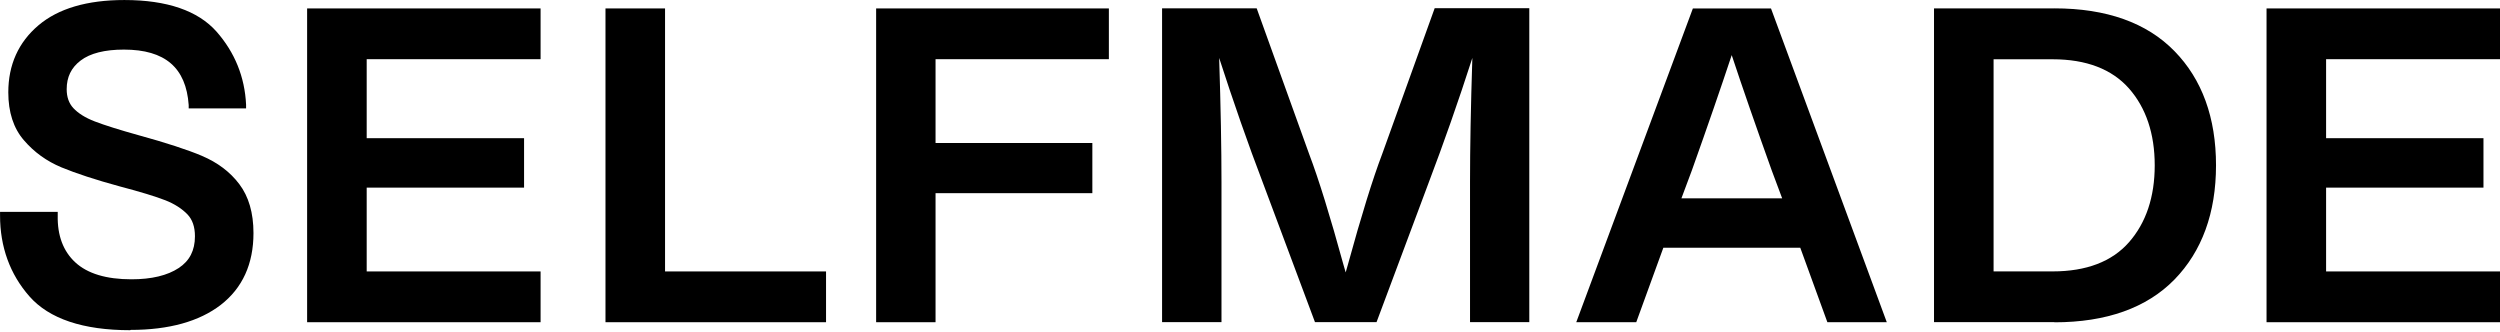
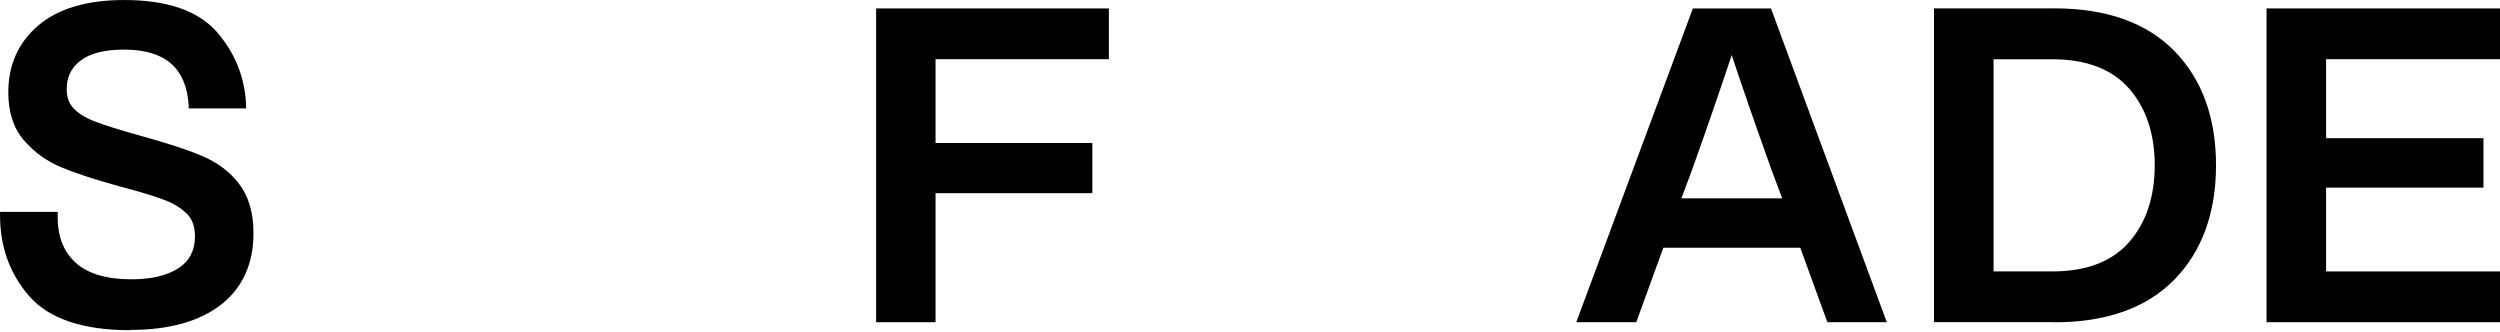
<svg xmlns="http://www.w3.org/2000/svg" width="271" height="36" viewBox="0 0 271 36" fill="none">
  <path d="M21.917 16.906C20.299 16.223 18.005 15.478 15.068 14.67C12.964 14.083 11.344 13.575 10.277 13.164C9.24 12.767 8.471 12.275 7.952 11.72C7.466 11.196 7.229 10.515 7.229 9.674C7.229 8.358 7.715 7.344 8.736 6.565C9.773 5.772 11.36 5.376 13.433 5.376C17.895 5.376 20.171 7.342 20.454 11.386V11.751H26.675V11.339C26.534 8.342 25.451 5.678 23.471 3.427C21.462 1.159 18.1 0.002 13.483 0.002C9.446 0.002 6.319 0.922 4.168 2.746C2 4.584 0.9 7.026 0.9 10.007C0.9 12.163 1.465 13.909 2.597 15.209C3.698 16.494 5.063 17.477 6.666 18.144C8.237 18.793 10.356 19.491 12.98 20.205C15.21 20.792 16.876 21.3 17.928 21.712C18.933 22.108 19.733 22.632 20.315 23.234C20.865 23.805 21.132 24.597 21.132 25.613C21.132 27.151 20.551 28.277 19.373 29.053C18.149 29.861 16.436 30.276 14.253 30.276C11.519 30.276 9.477 29.658 8.157 28.436C6.853 27.231 6.21 25.517 6.257 23.361V22.965H0.005V23.361C0.005 26.755 1.072 29.72 3.194 32.131C5.331 34.557 9.006 35.793 14.111 35.793L14.158 35.762C18.321 35.762 21.603 34.842 23.928 33.051C26.284 31.227 27.477 28.61 27.477 25.266C27.477 23.077 26.958 21.302 25.937 19.955C24.931 18.623 23.566 17.609 21.915 16.91L21.917 16.906Z" fill="black" />
-   <path d="M33.292 34.928H58.599V29.424H39.749V20.338H56.809V14.98H39.749V6.416H58.599V0.914H33.292V34.928Z" fill="black" />
-   <path d="M72.091 0.914H65.635V34.928H89.543V29.424H72.091V0.914Z" fill="black" />
  <path d="M94.973 34.928H101.413V20.94H118.411V15.501H101.413V6.416H120.201V0.914H94.973V34.928Z" fill="black" />
-   <path d="M165.776 0.89H155.519L149.833 16.684C148.812 19.363 147.554 23.423 146.093 28.751L145.872 29.527L145.651 28.766C144.191 23.439 142.933 19.379 141.912 16.7L136.226 0.906H125.969V34.919H132.409V19.728C132.409 16.129 132.329 11.61 132.157 6.28C133.68 10.989 135.267 15.556 136.917 19.869L142.542 34.917H149.218L154.843 19.869C156.492 15.524 158.094 10.974 159.603 6.28C159.431 11.576 159.351 16.095 159.351 19.728V34.919H165.791L165.776 34.904V0.89Z" fill="black" />
  <path d="M183.508 0.914L171.068 34.388L170.865 34.928H177.369L180.306 26.856H195.15L198.088 34.928H204.528L191.975 0.914H183.508ZM193.184 21.498H182.266L183.398 18.469C185.157 13.538 186.571 9.431 187.718 5.973C188.865 9.444 190.326 13.648 192.054 18.469L193.186 21.498H193.184Z" fill="black" />
  <path d="M222.701 0.908H209.647V34.922H222.701V34.938C228.341 34.938 232.708 33.369 235.707 30.306C238.691 27.247 240.216 23.077 240.216 17.922C240.216 12.767 238.708 8.597 235.707 5.537C232.706 2.462 228.339 0.906 222.701 0.906V0.908ZM233.572 17.924C233.572 21.349 232.631 24.156 230.777 26.264C228.938 28.357 226.158 29.42 222.513 29.42H216.104V6.426H222.513C226.142 6.426 228.922 7.489 230.777 9.582C232.631 11.69 233.572 14.497 233.572 17.922V17.924Z" fill="black" />
  <path d="M271 6.416V0.914H245.693V34.928H271V29.424H252.149V20.338H269.208V14.98H252.149V6.416H271Z" fill="black" />
</svg>